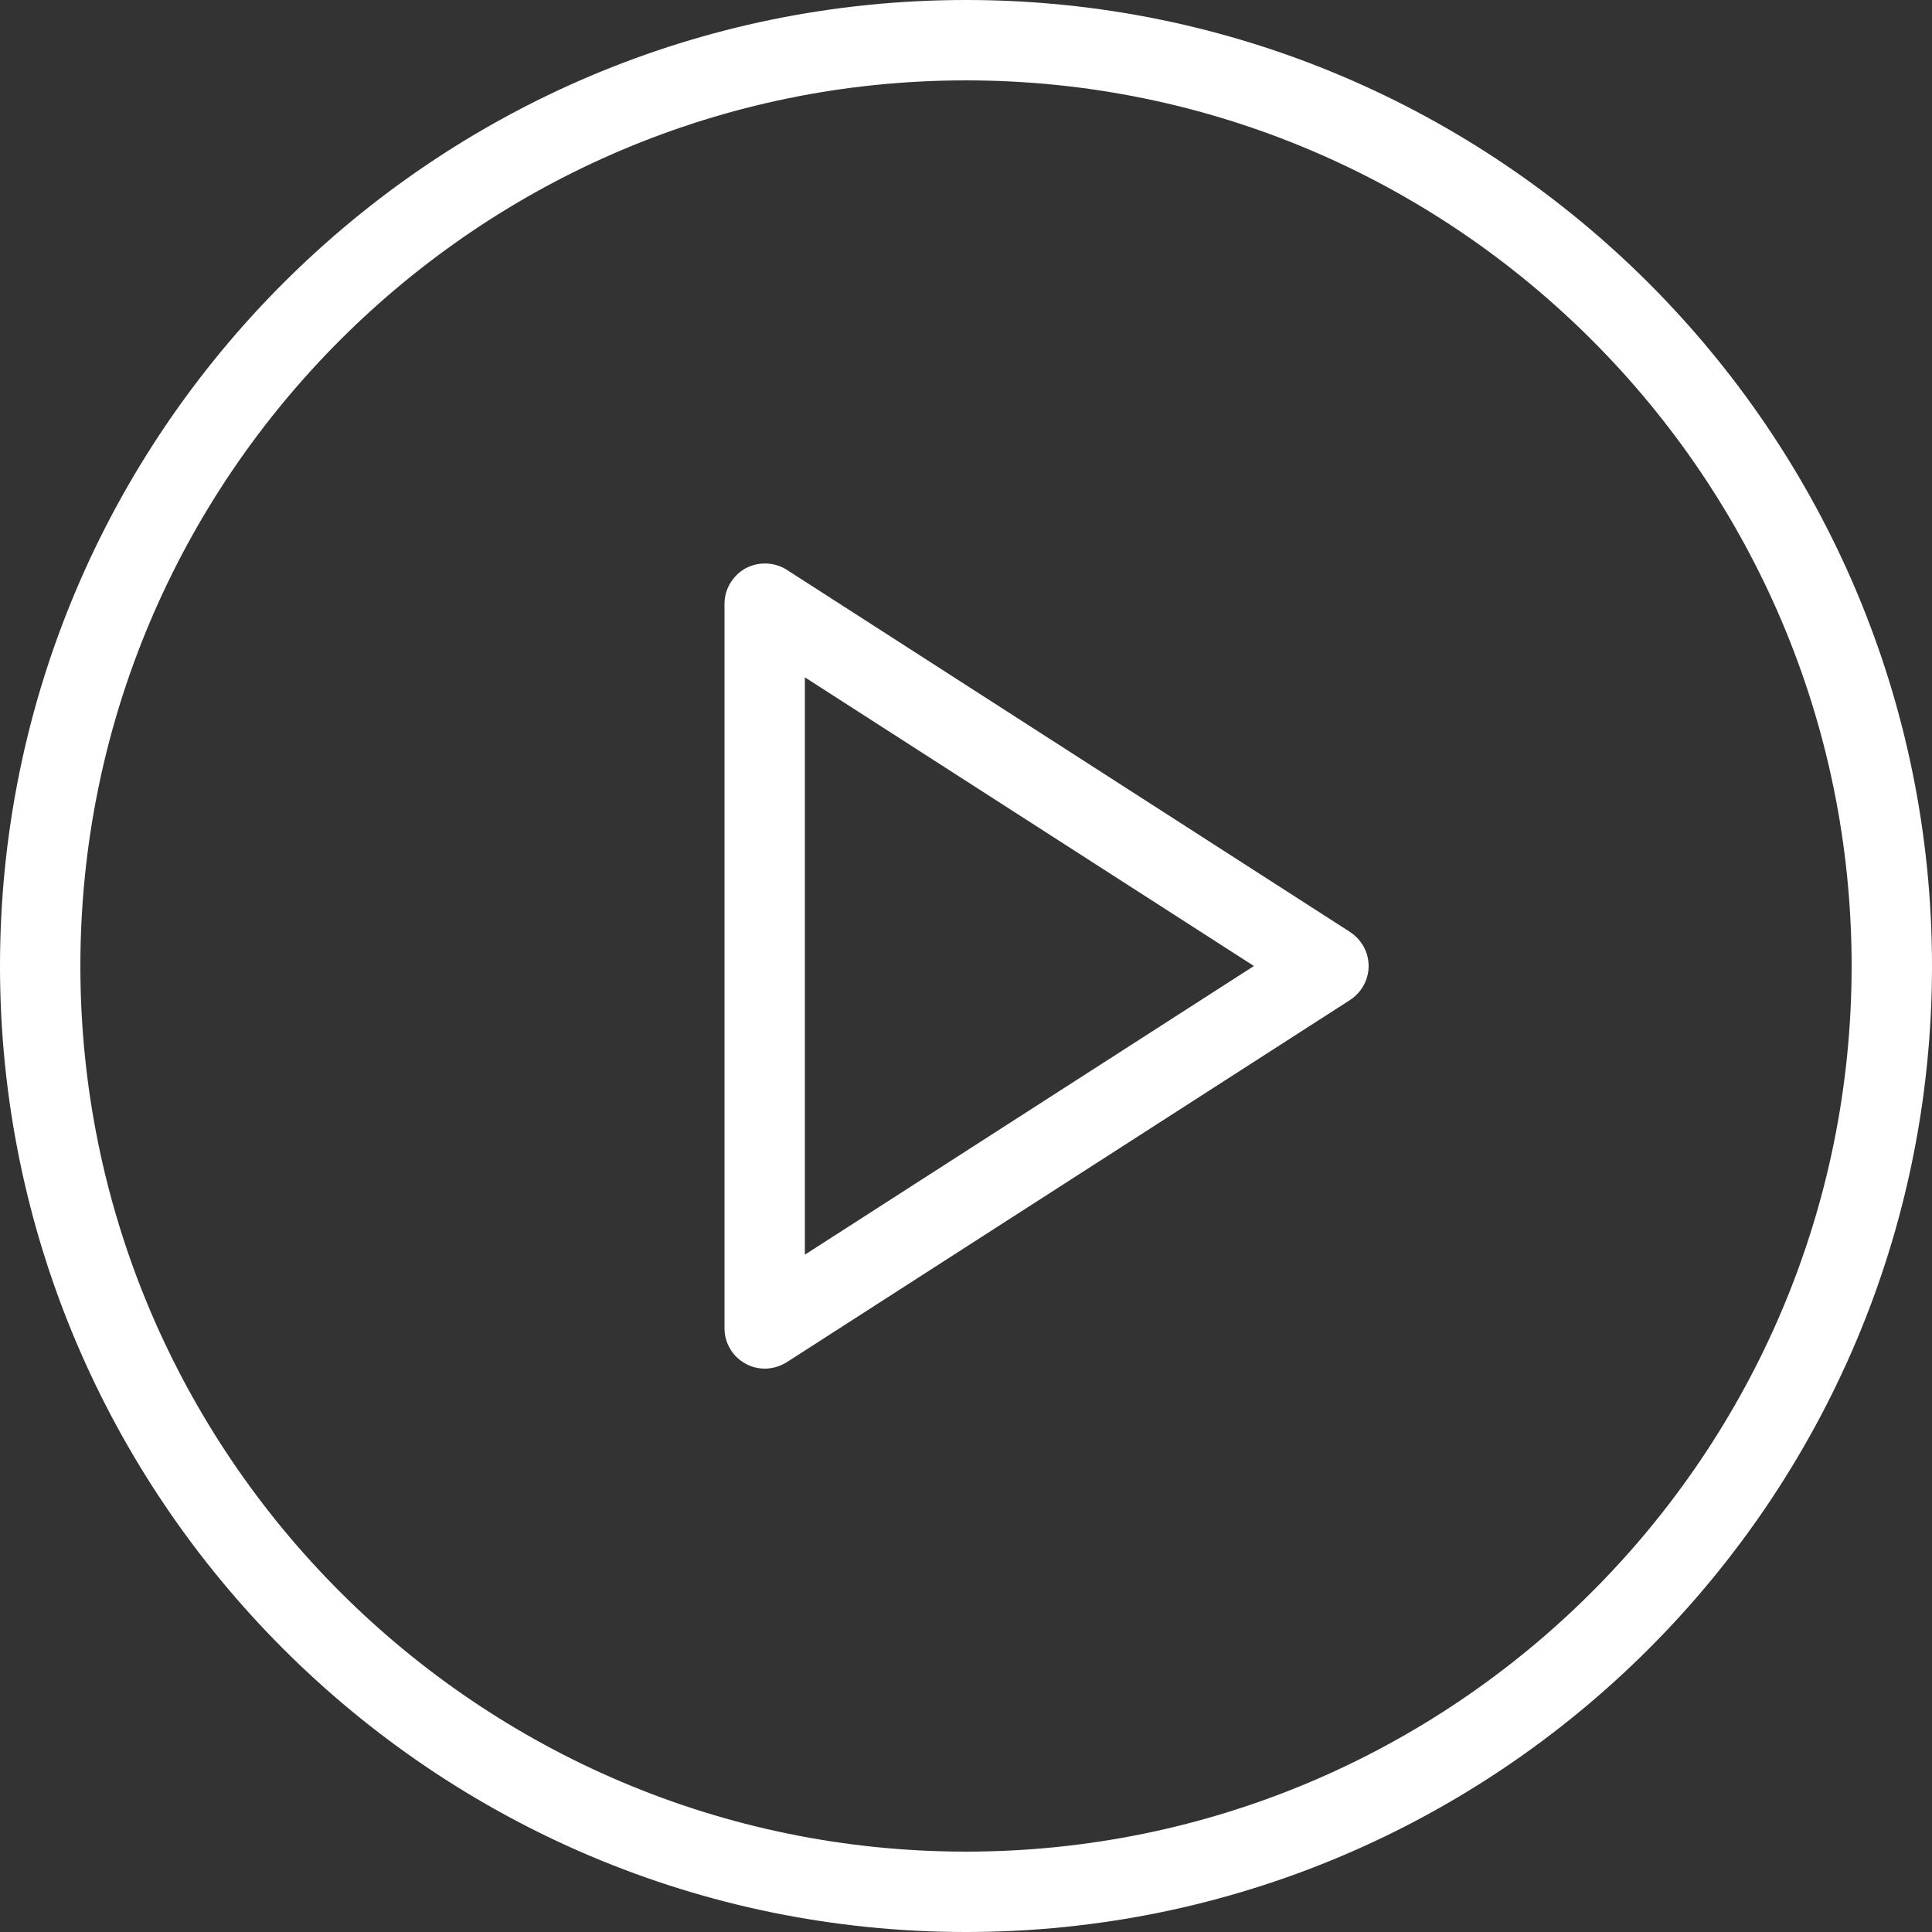
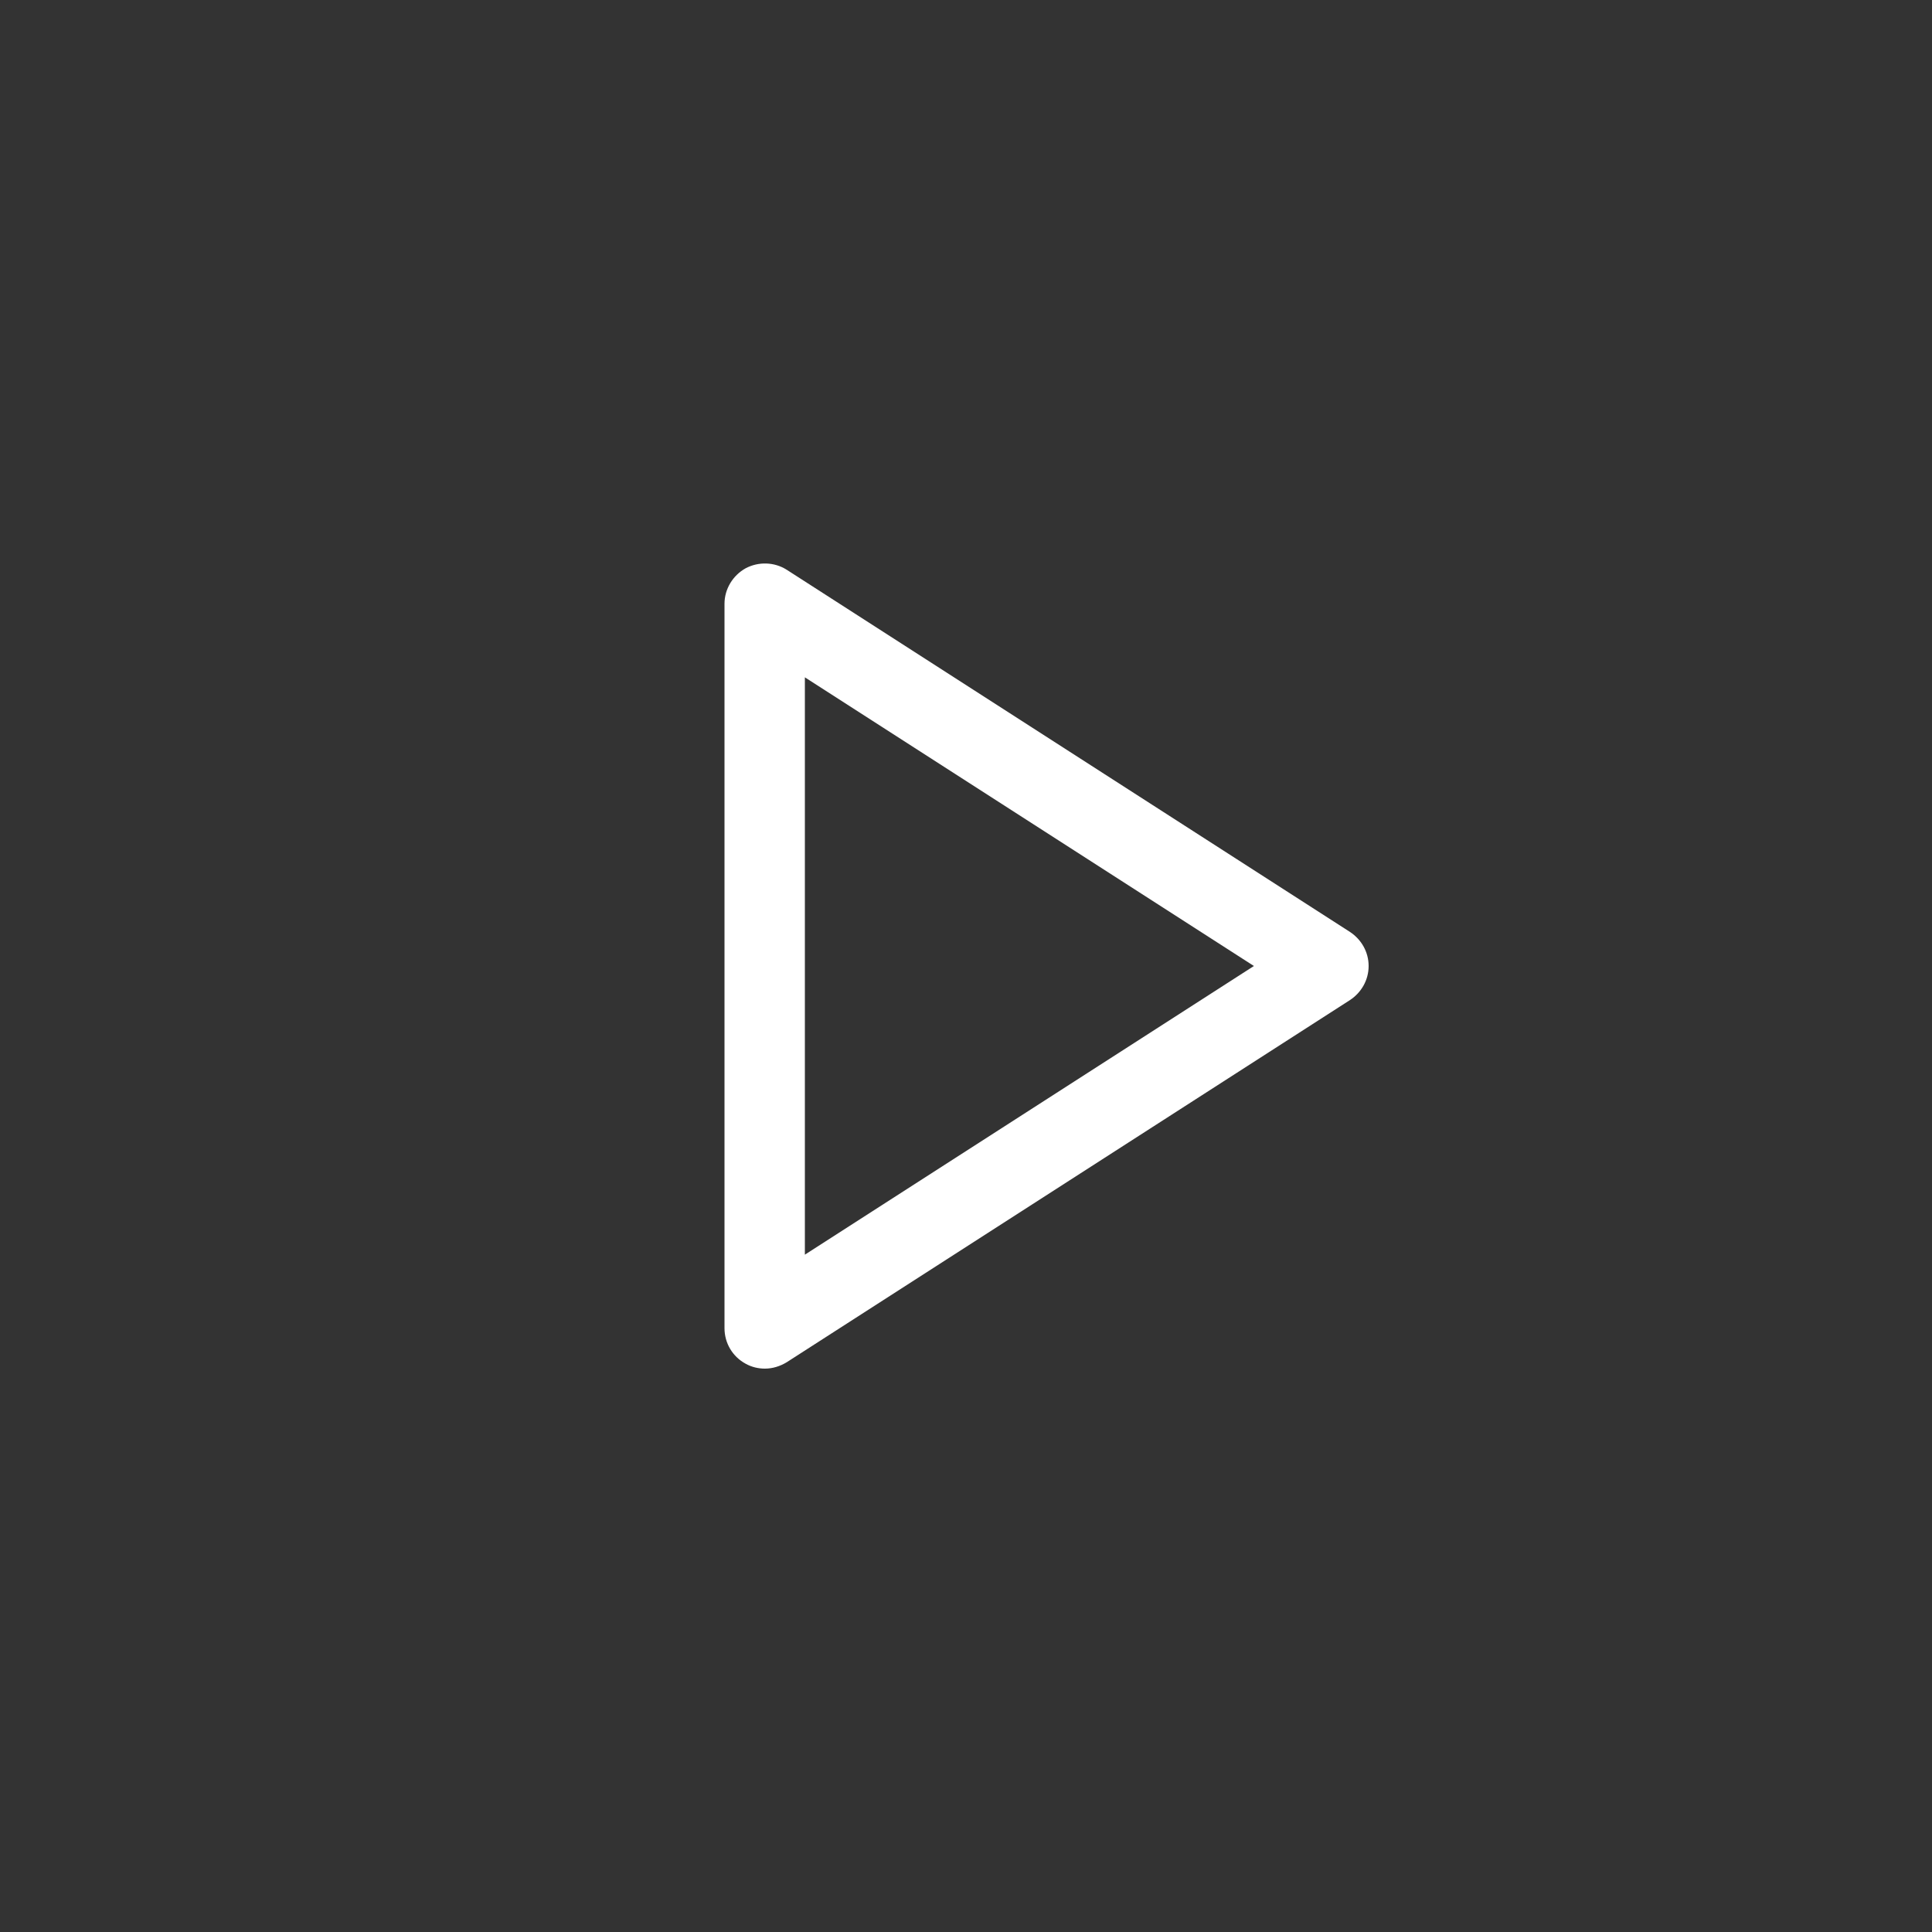
<svg xmlns="http://www.w3.org/2000/svg" version="1" id="Layer_1" x="0" y="0" viewBox="0 0 512 512" xml:space="preserve">
  <rect x="0" y="0" width="512" height="512" fill="#333333" stroke="none" />
  <style type="text/css">.st0{fill:#fff}</style>
-   <path class="st0" d="M256 0C114.8 0 0 114.8 0 256s114.8 256 256 256 256-114.8 256-256S397.2 0 256 0zm0 490.7C126.6 490.7 21.3 385.4 21.3 256S126.6 21.3 256 21.3 490.7 126.6 490.7 256 385.4 490.7 256 490.7z" />
  <path class="st0" d="M357.8 247l-149.3-96c-3.3-2.1-7.5-2.2-10.9-.4-3.4 1.9-5.6 5.5-5.6 9.4v192c0 3.9 2.1 7.5 5.6 9.4 1.6.9 3.4 1.3 5.1 1.3 2 0 4-.6 5.8-1.7l149.3-96c3-2 4.9-5.3 4.9-9s-1.9-7-4.9-9zm-144.5 85.5v-153l119 76.5-119 76.5z" />
</svg>